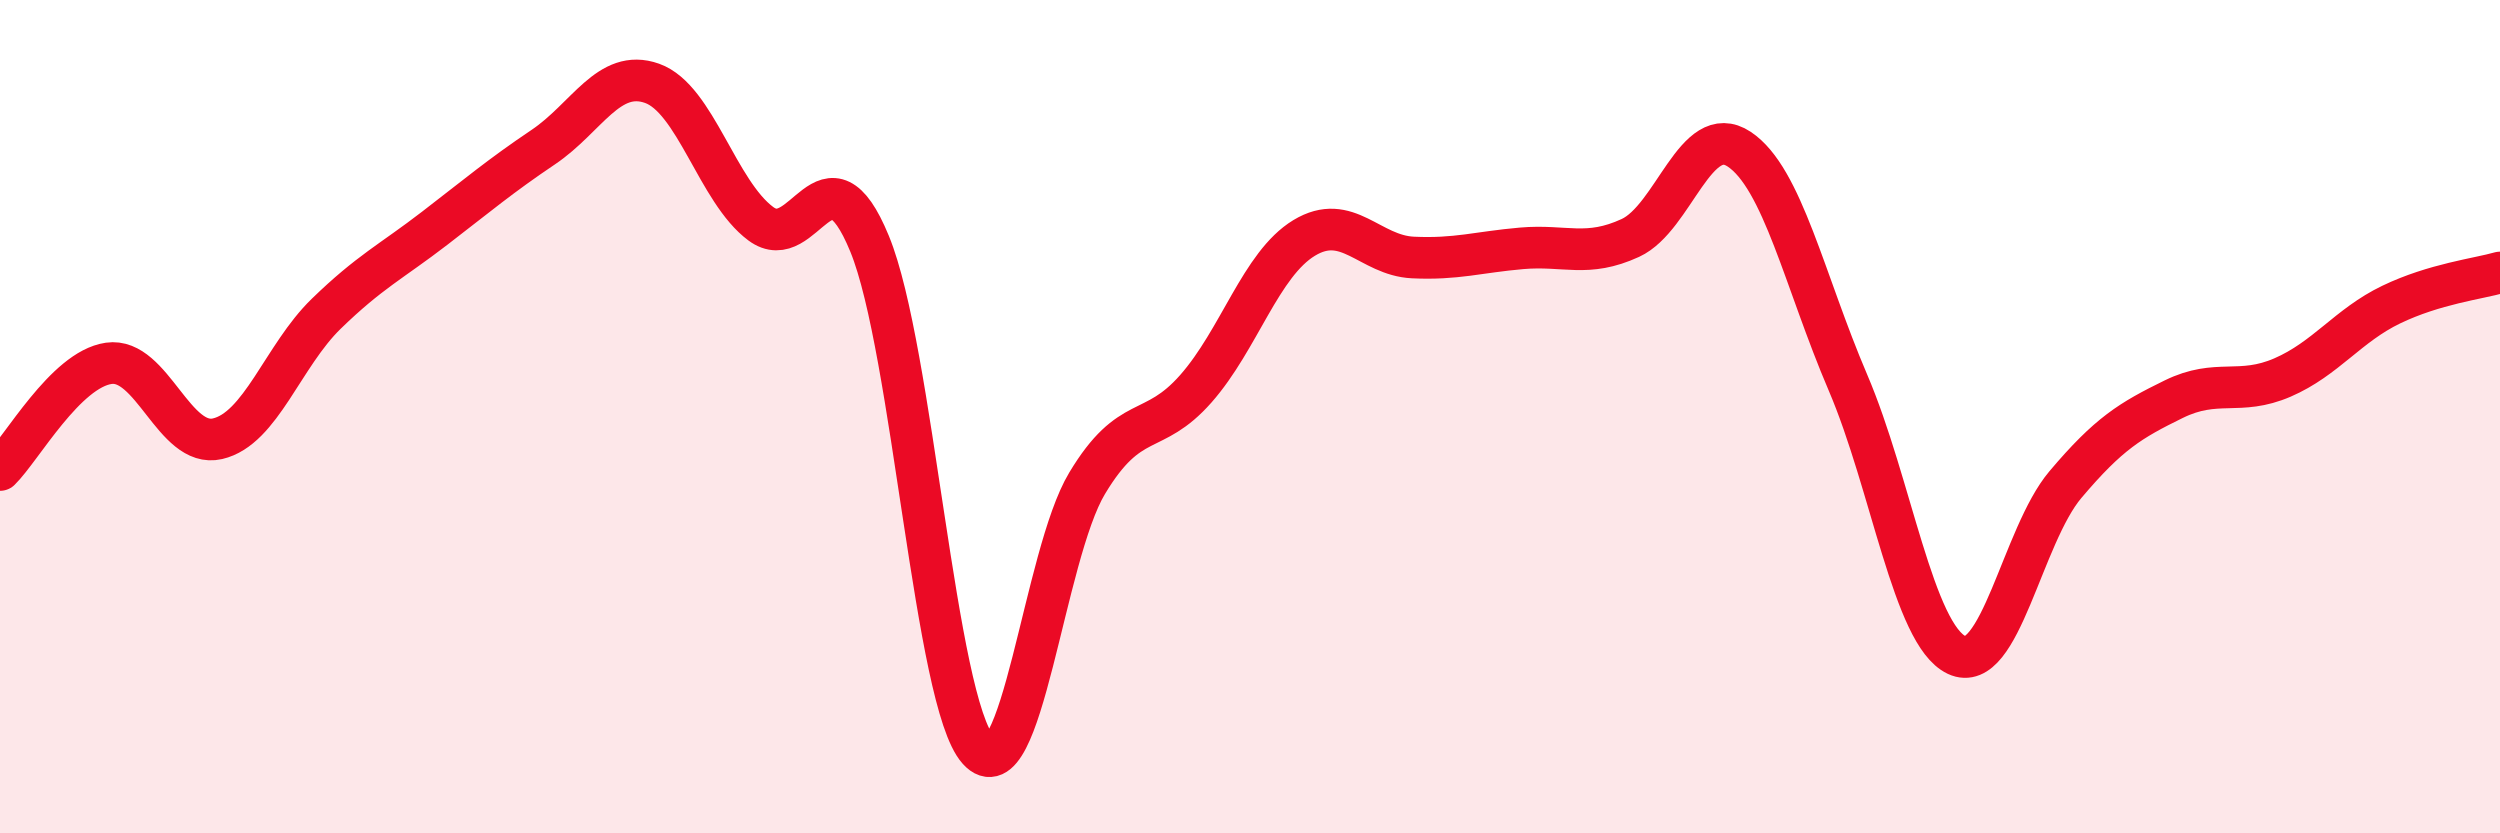
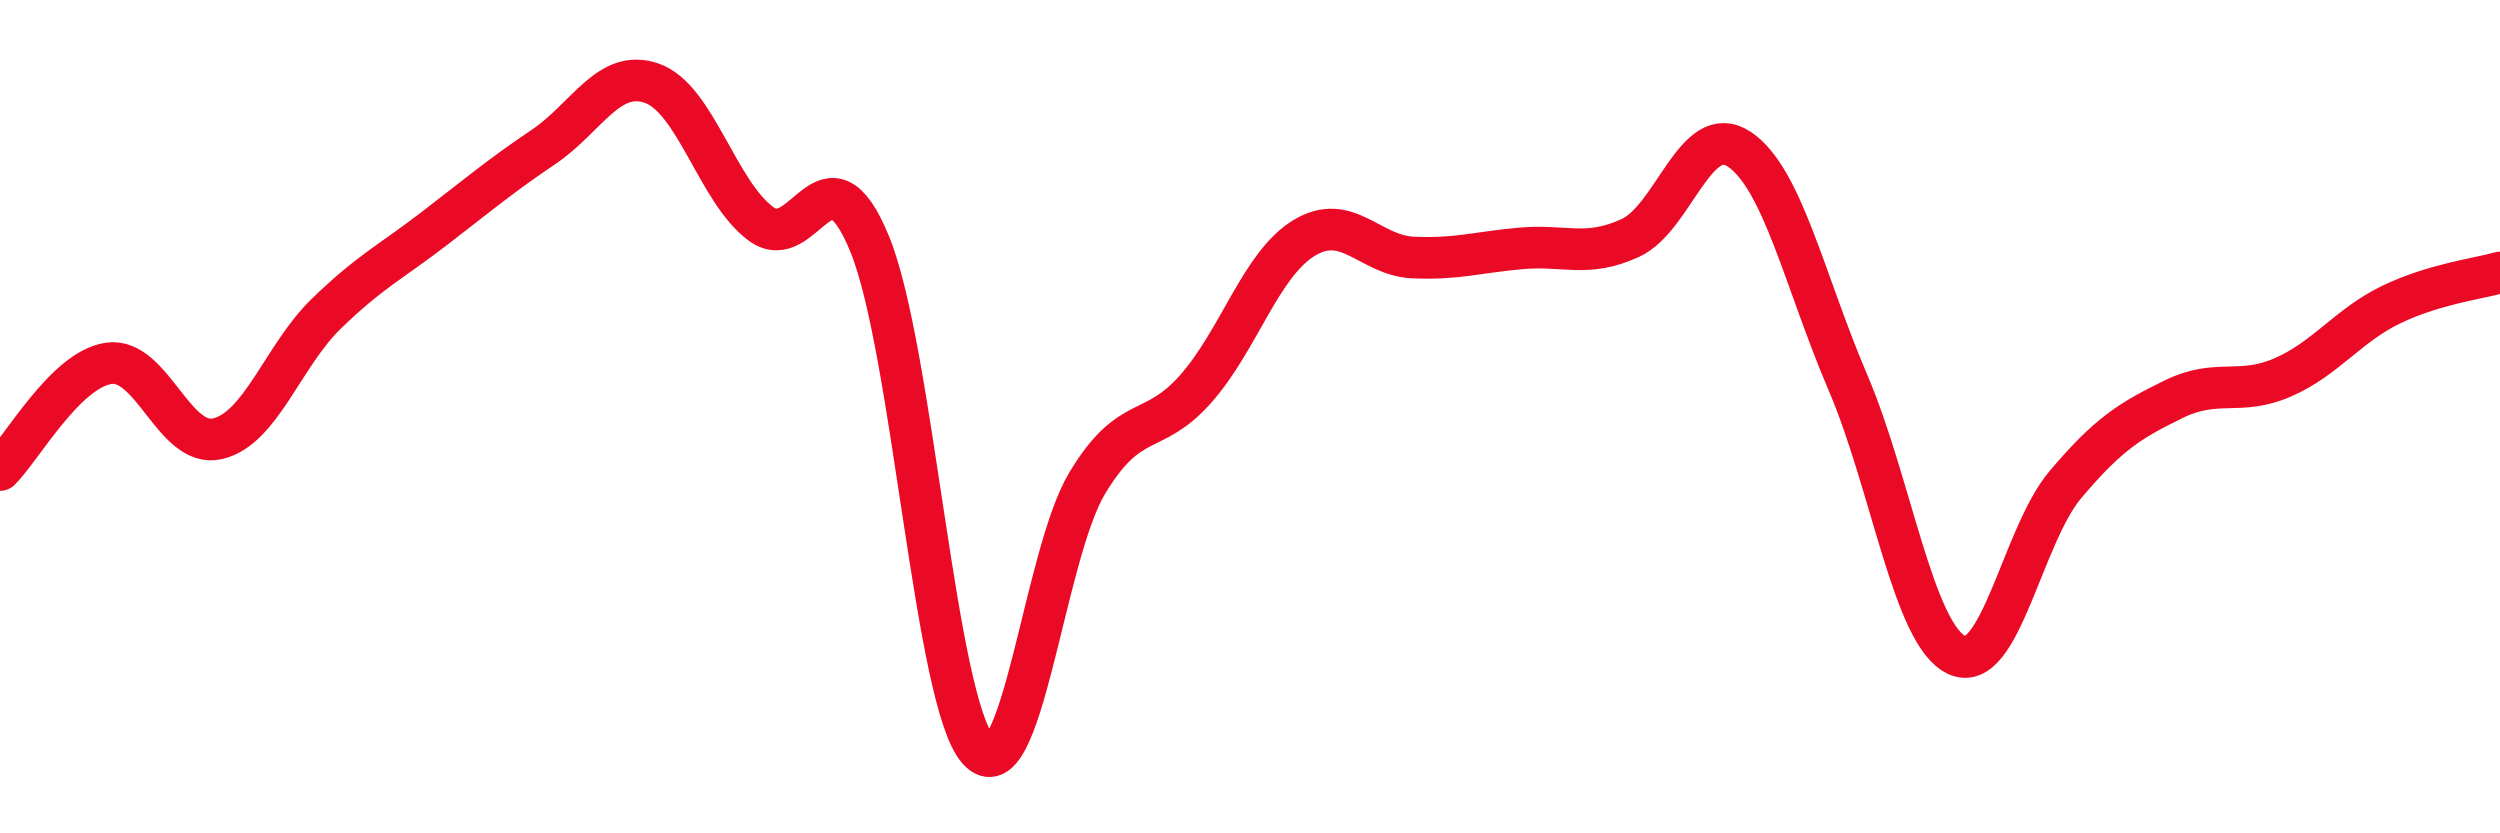
<svg xmlns="http://www.w3.org/2000/svg" width="60" height="20" viewBox="0 0 60 20">
-   <path d="M 0,11.28 C 0.52,10.77 1.57,8.87 2.61,8.72 C 3.65,8.57 4.18,10.77 5.22,10.53 C 6.26,10.29 6.79,8.54 7.83,7.53 C 8.87,6.52 9.39,6.28 10.43,5.48 C 11.47,4.68 12,4.23 13.04,3.53 C 14.08,2.83 14.61,1.63 15.65,2 C 16.69,2.37 17.22,4.6 18.26,5.37 C 19.3,6.14 19.83,3.32 20.87,5.85 C 21.91,8.38 22.44,16.85 23.48,18 C 24.52,19.15 25.05,13.33 26.09,11.6 C 27.13,9.87 27.66,10.51 28.7,9.33 C 29.74,8.15 30.26,6.34 31.3,5.71 C 32.34,5.08 32.87,6.13 33.91,6.18 C 34.95,6.23 35.48,6.05 36.52,5.96 C 37.56,5.87 38.09,6.19 39.13,5.71 C 40.17,5.23 40.7,2.89 41.74,3.58 C 42.78,4.27 43.31,6.75 44.35,9.18 C 45.39,11.61 45.92,15.23 46.96,15.72 C 48,16.21 48.53,12.86 49.57,11.63 C 50.61,10.4 51.13,10.09 52.17,9.58 C 53.21,9.07 53.74,9.51 54.78,9.06 C 55.82,8.61 56.35,7.81 57.39,7.31 C 58.43,6.81 59.48,6.69 60,6.54L60 20L0 20Z" fill="#EB0A25" opacity="0.1" stroke-linecap="round" stroke-linejoin="round" />
  <path d="M 0,11.28 C 0.52,10.77 1.57,8.87 2.61,8.72 C 3.65,8.57 4.18,10.77 5.22,10.53 C 6.26,10.29 6.79,8.54 7.83,7.53 C 8.87,6.52 9.39,6.28 10.43,5.48 C 11.47,4.68 12,4.23 13.04,3.53 C 14.08,2.83 14.61,1.63 15.65,2 C 16.69,2.37 17.22,4.6 18.26,5.37 C 19.3,6.14 19.83,3.32 20.87,5.85 C 21.91,8.38 22.44,16.85 23.48,18 C 24.52,19.15 25.05,13.33 26.09,11.6 C 27.13,9.87 27.66,10.51 28.7,9.33 C 29.74,8.15 30.26,6.34 31.3,5.71 C 32.34,5.08 32.87,6.13 33.91,6.18 C 34.95,6.23 35.48,6.05 36.52,5.96 C 37.56,5.87 38.09,6.19 39.13,5.71 C 40.17,5.23 40.7,2.89 41.74,3.58 C 42.78,4.27 43.31,6.75 44.35,9.18 C 45.39,11.61 45.92,15.23 46.96,15.72 C 48,16.21 48.53,12.86 49.57,11.63 C 50.61,10.4 51.13,10.09 52.17,9.58 C 53.21,9.07 53.74,9.51 54.78,9.06 C 55.82,8.61 56.35,7.81 57.39,7.31 C 58.43,6.81 59.48,6.69 60,6.54" stroke="#EB0A25" stroke-width="1" fill="none" stroke-linecap="round" stroke-linejoin="round" />
</svg>